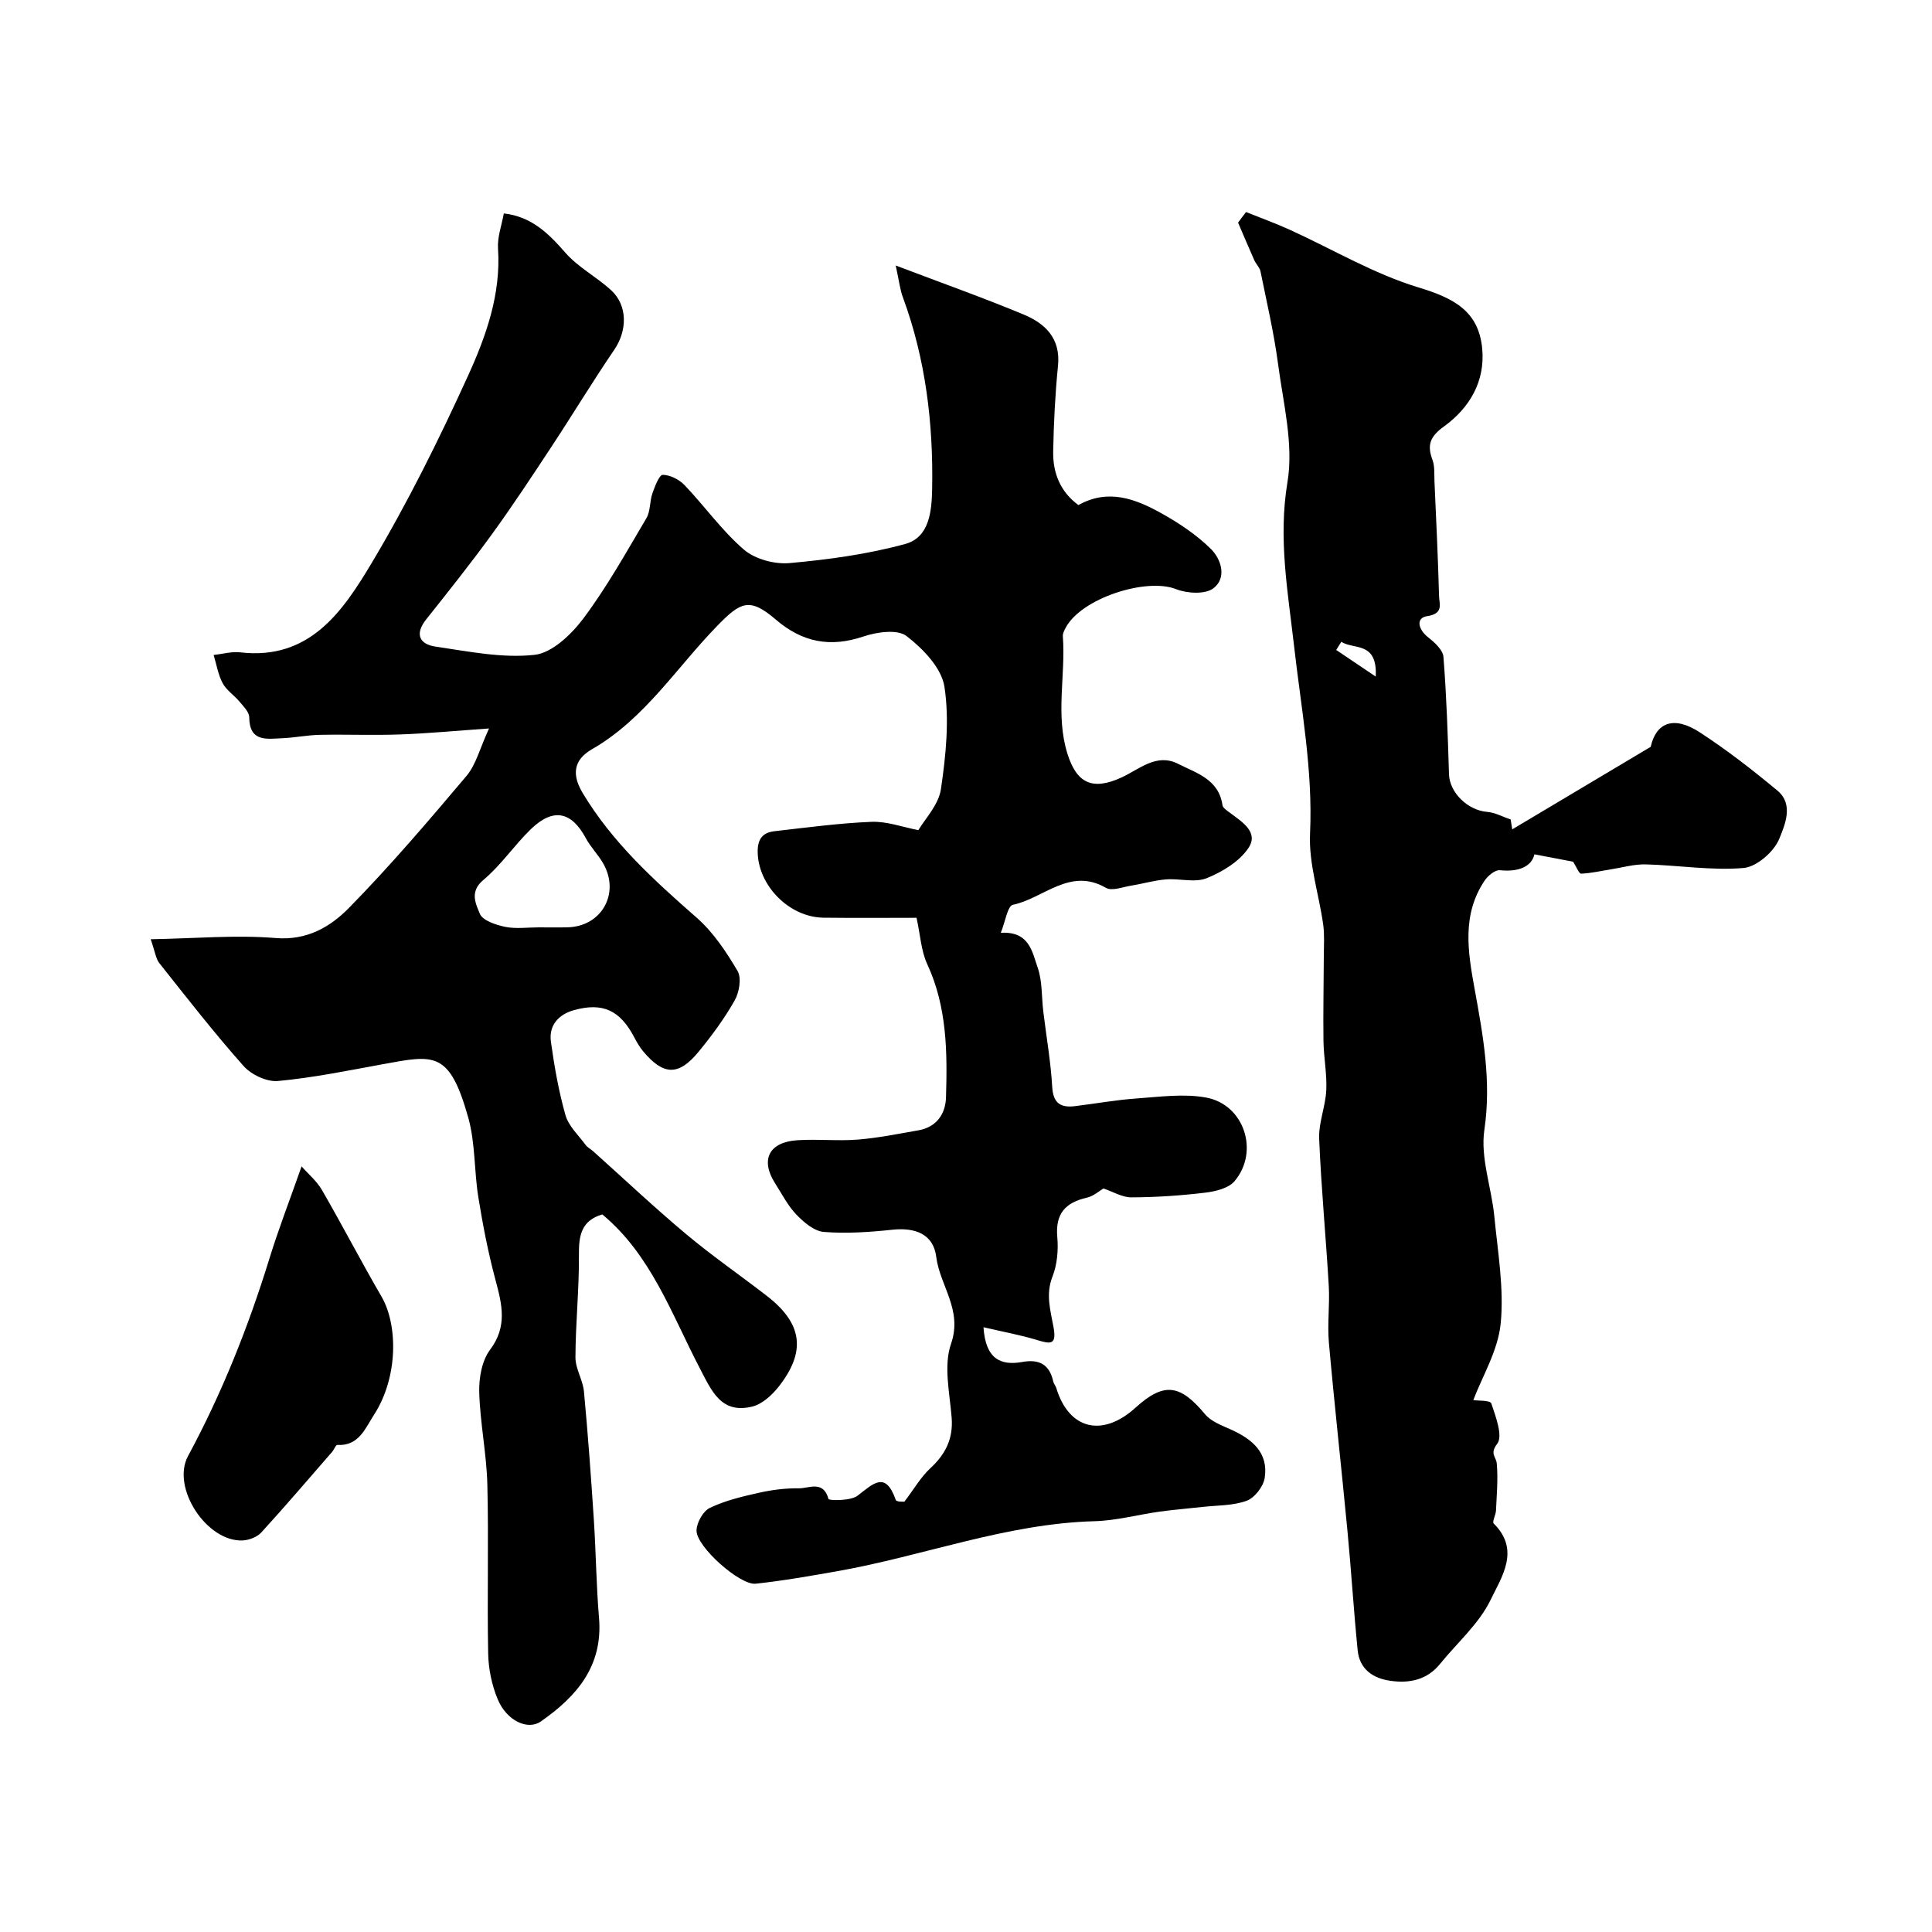
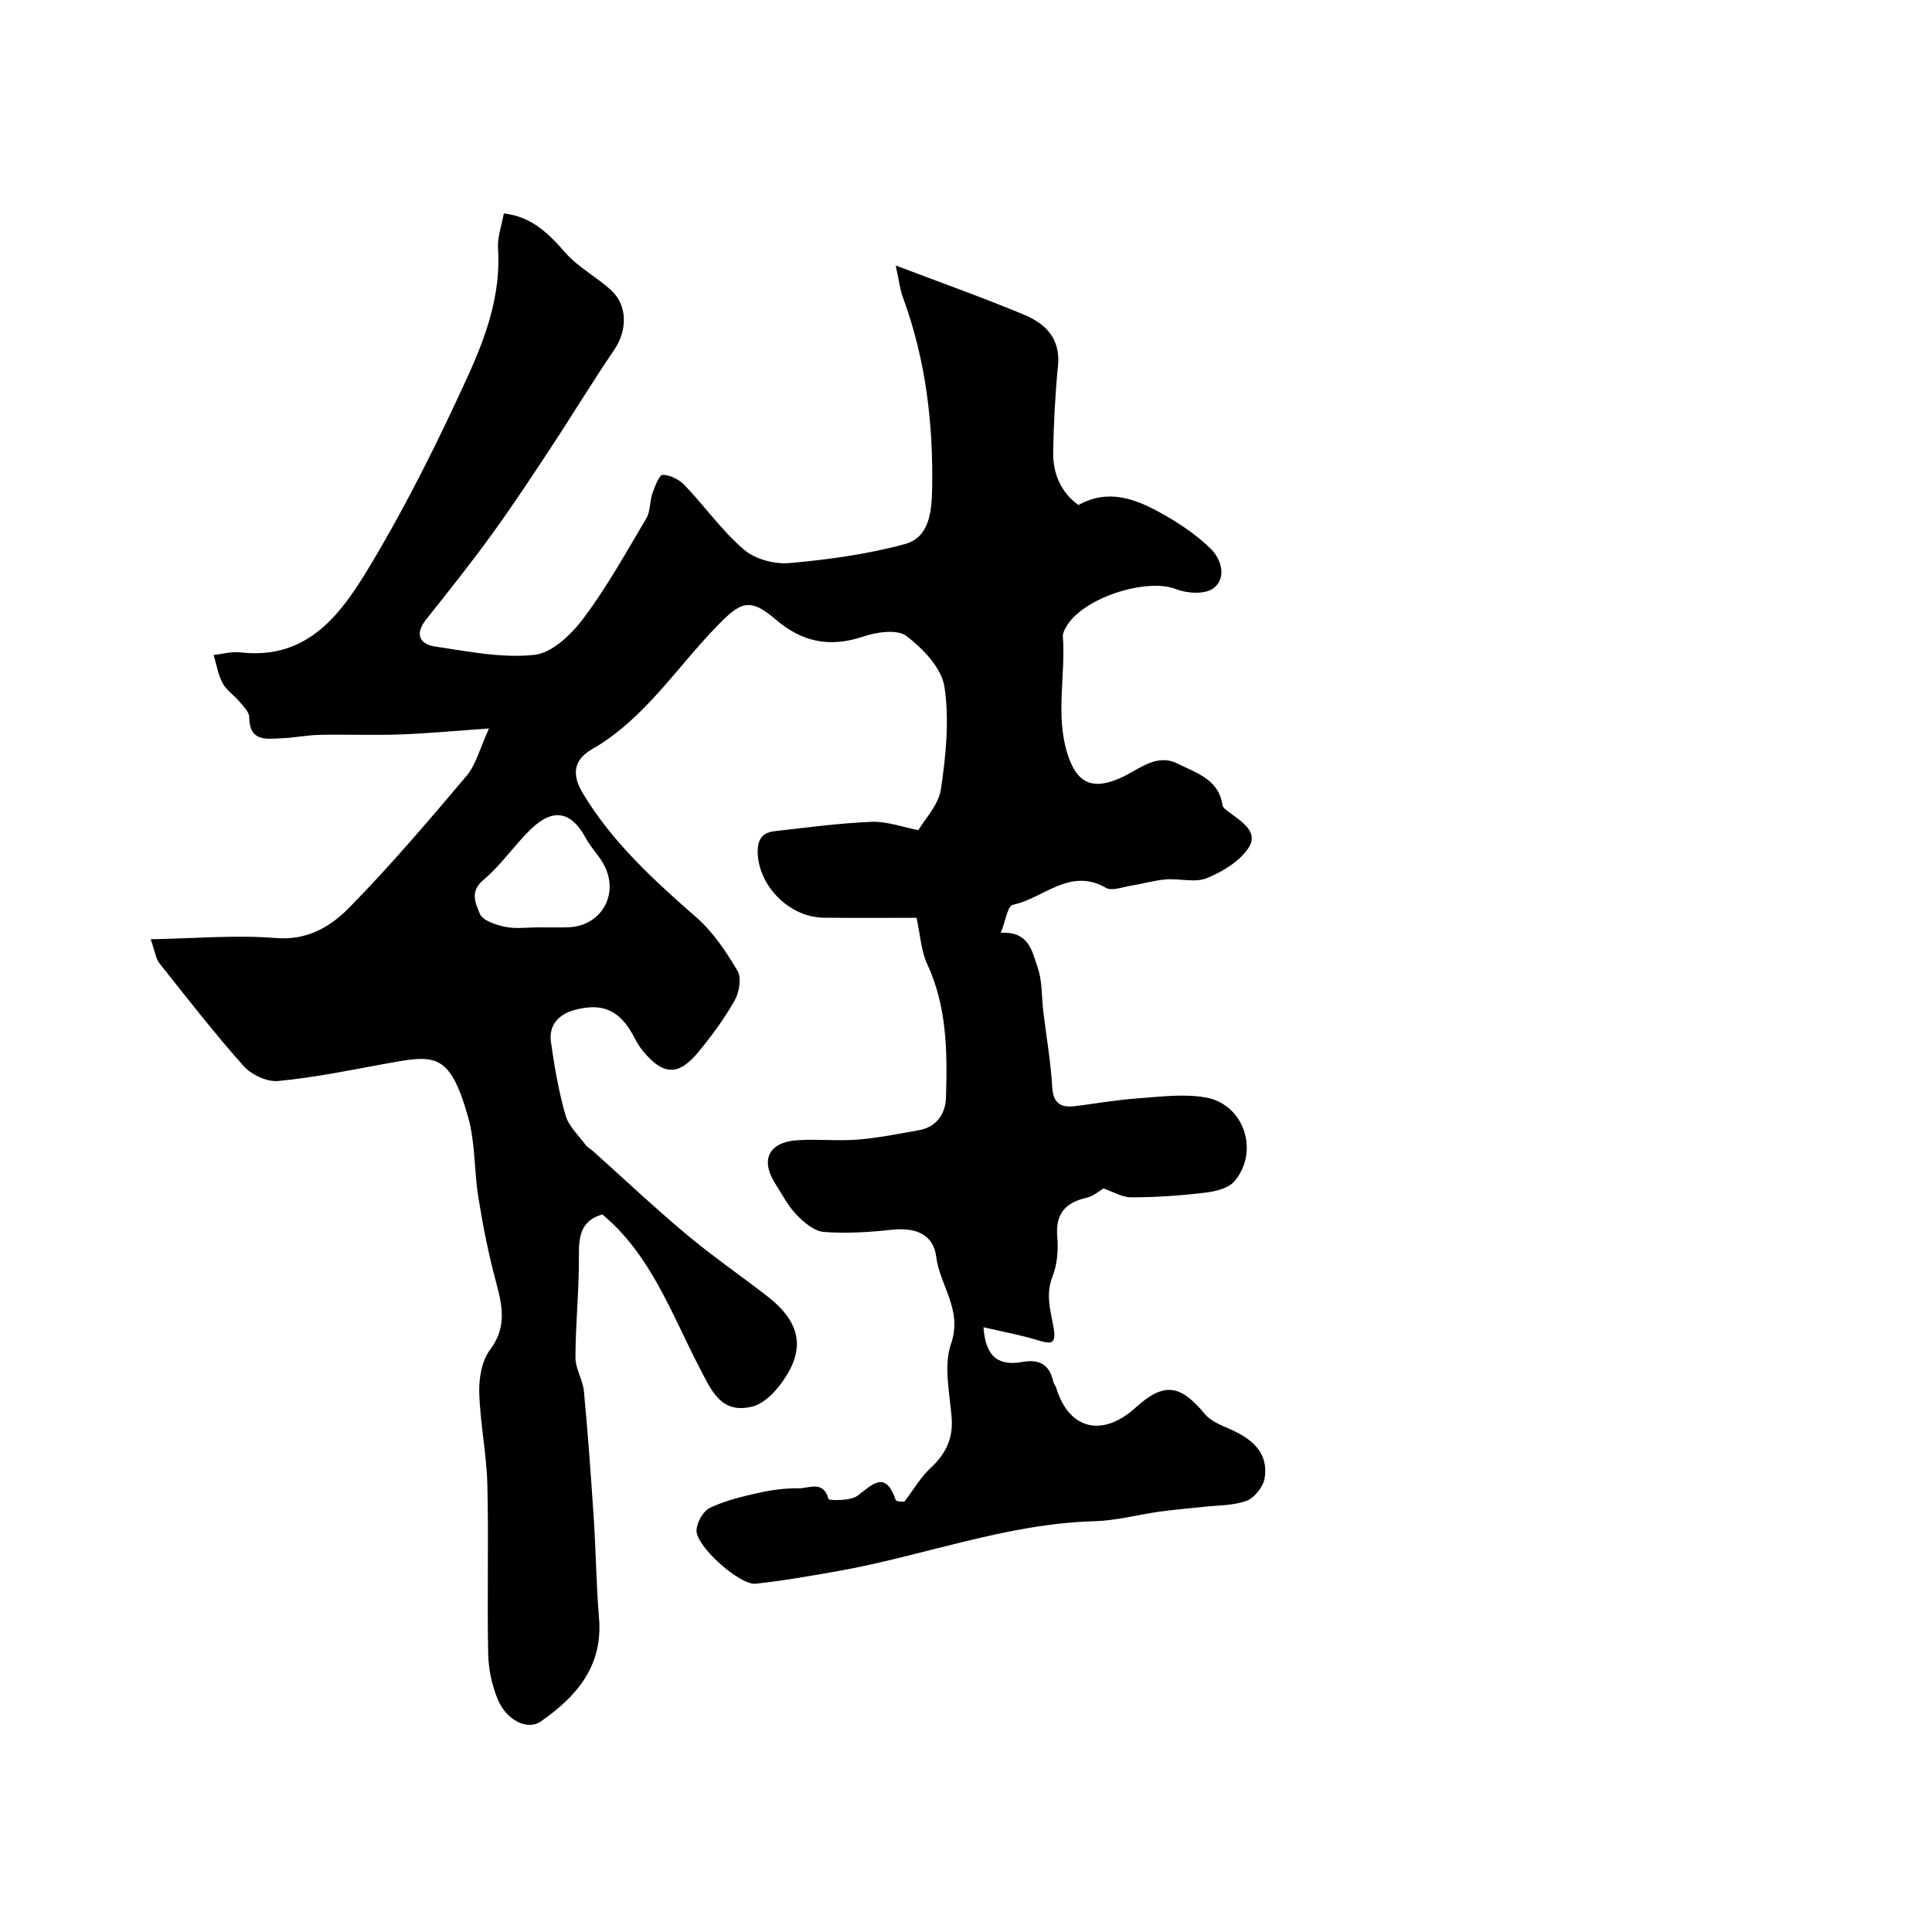
<svg xmlns="http://www.w3.org/2000/svg" enable-background="new 0 0 400 400" viewBox="0 0 400 400">
  <g fill="#000001">
    <path d="m185.45 54.97c9.88 3.75 18.29 6.73 26.51 10.16 4.44 1.85 7.65 4.92 7.09 10.57-.59 5.91-.89 11.86-1 17.8-.08 4.44 1.49 8.33 5.22 11.07 6.18-3.46 11.83-1.28 17.15 1.68 3.68 2.05 7.3 4.46 10.28 7.4 2.16 2.13 3.35 6 .51 8.16-1.7 1.28-5.42 1.07-7.7.17-6.2-2.45-19.62 1.89-22.85 7.95-.3.56-.65 1.21-.61 1.79.61 8.09-1.57 16.25.95 24.33 1.91 6.1 5.15 7.69 11.19 4.92 3.72-1.71 7.25-5.09 11.69-2.84 3.78 1.91 8.45 3.19 9.22 8.57.08.59.95 1.13 1.55 1.58 2.48 1.87 6.03 4 3.82 7.3-1.88 2.8-5.39 4.93-8.64 6.24-2.44.98-5.6.03-8.42.25-2.41.19-4.77.9-7.16 1.28-1.77.28-4.02 1.19-5.27.47-7.49-4.33-12.93 2.2-19.28 3.51-1.09.22-1.55 3.47-2.5 5.8 5.92-.36 6.5 3.96 7.62 7.14 1.01 2.85.81 6.13 1.19 9.21.63 5.19 1.54 10.36 1.84 15.56.2 3.45 1.81 4.34 4.77 3.97 4.22-.52 8.42-1.28 12.65-1.58 4.8-.34 9.77-1.04 14.41-.2 7.91 1.43 11.11 11.17 5.92 17.32-1.25 1.48-3.96 2.13-6.1 2.38-5.05.61-10.16.95-15.25.97-1.92.01-3.85-1.19-5.79-1.84-.86.5-2.05 1.59-3.42 1.9-4.47 1.01-6.57 3.33-6.14 8.16.24 2.7-.02 5.71-1 8.2-1.46 3.69-.38 7.09.23 10.51.65 3.63-.61 3.46-3.34 2.63-3.5-1.07-7.12-1.72-11.17-2.67.43 6.57 3.54 8 8.04 7.19 3.53-.64 5.64.54 6.41 4.07.1.46.48.86.62 1.32 2.6 8.58 9.52 10.31 16.4 4.08 5.88-5.33 9.22-4.89 14.41 1.36 1.25 1.5 3.46 2.31 5.35 3.16 4.39 1.98 7.81 4.79 6.99 10.03-.28 1.78-2.09 4.12-3.74 4.72-2.84 1.04-6.11.93-9.2 1.28-2.92.33-5.86.56-8.77.96-4.52.63-9.02 1.87-13.55 1.99-18.34.51-35.43 7.21-53.23 10.35-5.61.99-11.24 1.98-16.9 2.59-3.25.35-12.24-7.62-12.24-10.98 0-1.62 1.34-4.03 2.74-4.71 3.16-1.52 6.7-2.36 10.15-3.13 2.7-.61 5.52-.97 8.28-.93 2.09.03 5.08-1.73 6.15 2.21.1.35 4.58.42 6.02-.68 3.26-2.51 5.79-5.21 7.91.89.15.43 1.81.34 1.79.34 2.03-2.68 3.41-5.11 5.37-6.92 3.13-2.9 4.75-6.08 4.41-10.46-.4-5.12-1.71-10.75-.13-15.3 2.45-7.03-2.31-12-3.06-18-.59-4.7-4.31-6.12-9.07-5.62-4.71.5-9.5.83-14.2.46-2-.16-4.15-1.99-5.69-3.59-1.78-1.85-2.99-4.27-4.4-6.47-3.11-4.88-1.3-8.55 4.63-8.93 4.15-.27 8.35.2 12.49-.13 4.21-.34 8.38-1.19 12.55-1.92 3.77-.66 5.61-3.4 5.71-6.83.28-9.37.22-18.71-3.88-27.56-1.28-2.76-1.43-6.03-2.22-9.61-5.84 0-12.54.06-19.24-.02-7.17-.09-13.54-6.68-13.65-13.58-.04-2.73 1.05-4.06 3.5-4.33 6.69-.76 13.38-1.67 20.1-1.94 3.18-.12 6.41 1.1 9.67 1.72 1.32-2.27 4.19-5.21 4.67-8.5 1.03-6.98 1.77-14.29.73-21.17-.59-3.89-4.44-7.9-7.86-10.52-1.88-1.44-6.13-.84-8.89.09-6.92 2.34-12.68 1.22-18.19-3.51-5.43-4.66-7.29-3.61-12.04 1.25-8.49 8.69-15.09 19.34-25.98 25.6-3.94 2.26-4.17 5.36-1.94 9.08 6.12 10.21 14.74 18.04 23.58 25.79 3.44 3.01 6.13 7.06 8.48 11.04.86 1.46.36 4.42-.59 6.1-2.12 3.76-4.73 7.29-7.48 10.64-4.14 5.05-7.29 4.92-11.5-.13-.72-.87-1.3-1.88-1.83-2.89-2.92-5.56-6.5-7.26-12.47-5.6-3.18.89-5.24 3.14-4.77 6.53.71 5.12 1.61 10.27 3.02 15.23.65 2.26 2.69 4.14 4.17 6.15.38.52 1.02.83 1.52 1.27 6.41 5.74 12.68 11.66 19.27 17.18 5.38 4.51 11.18 8.51 16.74 12.81 7.35 5.69 8.18 11.48 2.44 18.78-1.38 1.75-3.4 3.61-5.45 4.12-6.51 1.61-8.47-3.31-10.92-8-5.82-11.16-10.05-23.39-20.15-31.78-4.33 1.28-4.88 4.35-4.84 8.34.06 7.08-.7 14.17-.72 21.26-.01 2.35 1.53 4.67 1.76 7.05.83 8.85 1.47 17.71 2.05 26.58.44 6.76.5 13.55 1.07 20.3.84 9.98-4.62 16.28-12.06 21.46-2.71 1.88-7.08-.17-8.92-4.62-1.22-2.93-1.91-6.28-1.97-9.46-.23-11.66.12-23.34-.17-34.99-.16-6.37-1.5-12.71-1.68-19.08-.08-2.95.54-6.55 2.23-8.8 3.65-4.85 2.49-9.41 1.14-14.45-1.51-5.62-2.62-11.36-3.55-17.11-.89-5.48-.61-11.23-2.09-16.51-3.91-13.9-7.05-13.01-17.67-11.07-7.22 1.32-14.43 2.8-21.72 3.48-2.3.22-5.52-1.3-7.12-3.09-6.1-6.86-11.74-14.12-17.45-21.31-.73-.92-.87-2.32-1.79-4.95 9.22-.16 17.6-.93 25.86-.25 6.53.54 11.33-2.32 15.18-6.23 8.54-8.7 16.47-18.01 24.34-27.33 1.97-2.33 2.75-5.67 4.67-9.83-7.11.5-12.76 1.04-18.42 1.24-5.53.2-11.07-.03-16.6.08-2.6.05-5.18.59-7.78.7-3.21.14-6.81.85-6.85-4.35-.01-1.08-1.19-2.23-2-3.21-1.11-1.33-2.71-2.36-3.5-3.83-.95-1.77-1.27-3.88-1.87-5.84 1.83-.2 3.7-.75 5.48-.55 14.32 1.68 21.19-8.39 27.14-18.33 7.46-12.47 13.96-25.58 20-38.82 3.76-8.24 6.89-16.96 6.26-26.46-.16-2.36.76-4.8 1.2-7.26 5.71.64 9.24 4.11 12.74 8.13 2.64 3.02 6.44 4.99 9.45 7.74 3.49 3.18 3.38 8.39.68 12.35-4.5 6.6-8.63 13.45-13.03 20.12-4.01 6.09-8.03 12.19-12.31 18.09-4.36 6.01-8.99 11.82-13.61 17.63-2.45 3.08-1.32 5.15 1.94 5.62 6.8 1 13.79 2.44 20.49 1.71 3.67-.4 7.68-4.27 10.17-7.6 4.86-6.5 8.85-13.68 13-20.69.86-1.45.66-3.49 1.25-5.16.5-1.43 1.42-3.83 2.13-3.82 1.53.01 3.41.97 4.52 2.13 4.18 4.38 7.74 9.44 12.3 13.36 2.31 1.98 6.35 3.06 9.45 2.78 8.04-.72 16.15-1.83 23.92-3.95 5.04-1.37 5.5-6.79 5.59-11.41.25-13.54-1.33-26.82-6.04-39.62-.61-1.61-.79-3.37-1.5-6.63zm-73.93 137.03c1.99 0 3.98.04 5.97-.01 7.06-.15 10.93-7.01 7.41-13.2-1.04-1.83-2.6-3.38-3.6-5.23-2.97-5.55-6.74-6.37-11.36-1.92-3.47 3.35-6.21 7.5-9.89 10.57-2.93 2.45-1.48 5.02-.71 6.96.56 1.41 3.31 2.32 5.23 2.72 2.23.46 4.63.11 6.95.11z" />
-     <path d="m257.98 43.9c3.03 1.22 6.11 2.33 9.08 3.68 8.85 4.03 17.37 9.12 26.59 11.92 7.24 2.19 12.52 4.85 13.23 12.73.62 6.78-2.66 12.26-7.93 16.07-2.86 2.07-3.53 3.8-2.38 6.89.5 1.34.36 2.94.42 4.42.35 7.93.74 15.86.95 23.79.04 1.6 1.02 3.65-2.44 4.16-2.43.36-1.89 2.76.18 4.39 1.34 1.05 3.06 2.61 3.17 4.05.64 8.08.9 16.2 1.15 24.31.12 3.78 3.86 7.45 7.88 7.78 1.66.13 3.26 1.03 4.89 1.58.11.68.21 1.36.32 2.04 9.36-5.58 18.72-11.16 28.67-17.09 1.1-4.95 4.69-6.57 10.19-2.98 5.6 3.65 10.92 7.78 16.06 12.06 3.43 2.85 1.5 7.16.37 9.96-1.08 2.67-4.68 5.82-7.4 6.05-6.68.56-13.48-.57-20.24-.75-2.39-.06-4.81.65-7.22 1.03-2.05.32-4.1.81-6.16.89-.45.02-.96-1.38-1.66-2.47-2.01-.38-4.79-.91-8.01-1.53-.58 2.5-3.23 3.7-7.14 3.29-1-.11-2.51 1.15-3.19 2.17-4.71 7.04-3.47 14.66-2.07 22.34 1.76 9.66 3.52 19.17 2.03 29.26-.85 5.75 1.49 11.93 2.07 17.95.71 7.37 2.03 14.87 1.31 22.14-.56 5.64-3.85 11.01-5.67 15.85.9.14 3.51.01 3.73.68.91 2.74 2.45 6.76 1.22 8.36-1.61 2.1-.21 2.68-.09 4.09.29 3.21-.02 6.48-.16 9.72-.04.93-.84 2.34-.47 2.71 5.57 5.49 1.6 11.12-.64 15.78-2.38 4.95-6.9 8.86-10.45 13.25-2.69 3.33-6.3 4.08-10.26 3.53-3.66-.51-6.43-2.4-6.82-6.33-.82-8.18-1.32-16.39-2.1-24.57-1.24-13.06-2.7-26.1-3.86-39.16-.34-3.85.2-7.78-.02-11.66-.59-10.17-1.57-20.32-1.99-30.49-.14-3.33 1.31-6.69 1.47-10.07s-.53-6.8-.58-10.2c-.08-5.86.05-11.72.07-17.58.01-2.18.17-4.39-.13-6.54-.88-6.29-3.01-12.59-2.72-18.8.61-13.14-1.84-25.91-3.3-38.79-1.29-11.32-3.32-22.34-1.37-34.02 1.3-7.82-.88-16.3-1.95-24.42-.85-6.45-2.35-12.81-3.64-19.19-.17-.82-.93-1.51-1.29-2.32-1.15-2.58-2.23-5.18-3.35-7.77.54-.75 1.1-1.47 1.65-2.19zm19.73 88.97c-.35.57-.71 1.13-1.06 1.7 2.45 1.65 4.9 3.3 8.18 5.51.39-7.4-4.66-5.52-7.12-7.21z" />
-     <path d="m62.44 241.49c1.38 1.57 3.15 3.04 4.23 4.91 4.21 7.29 8.09 14.77 12.32 22.05 3.4 5.85 3.48 16.68-1.57 24.49-1.77 2.72-3.11 6.48-7.58 6.22-.33-.02-.68.98-1.09 1.45-4.86 5.58-9.66 11.21-14.65 16.67-.87.95-2.51 1.58-3.84 1.65-7.44.36-14.86-10.92-11.33-17.47 7.02-13.02 12.45-26.65 16.81-40.76 1.89-6.15 4.22-12.16 6.7-19.21z" />
  </g>
</svg>